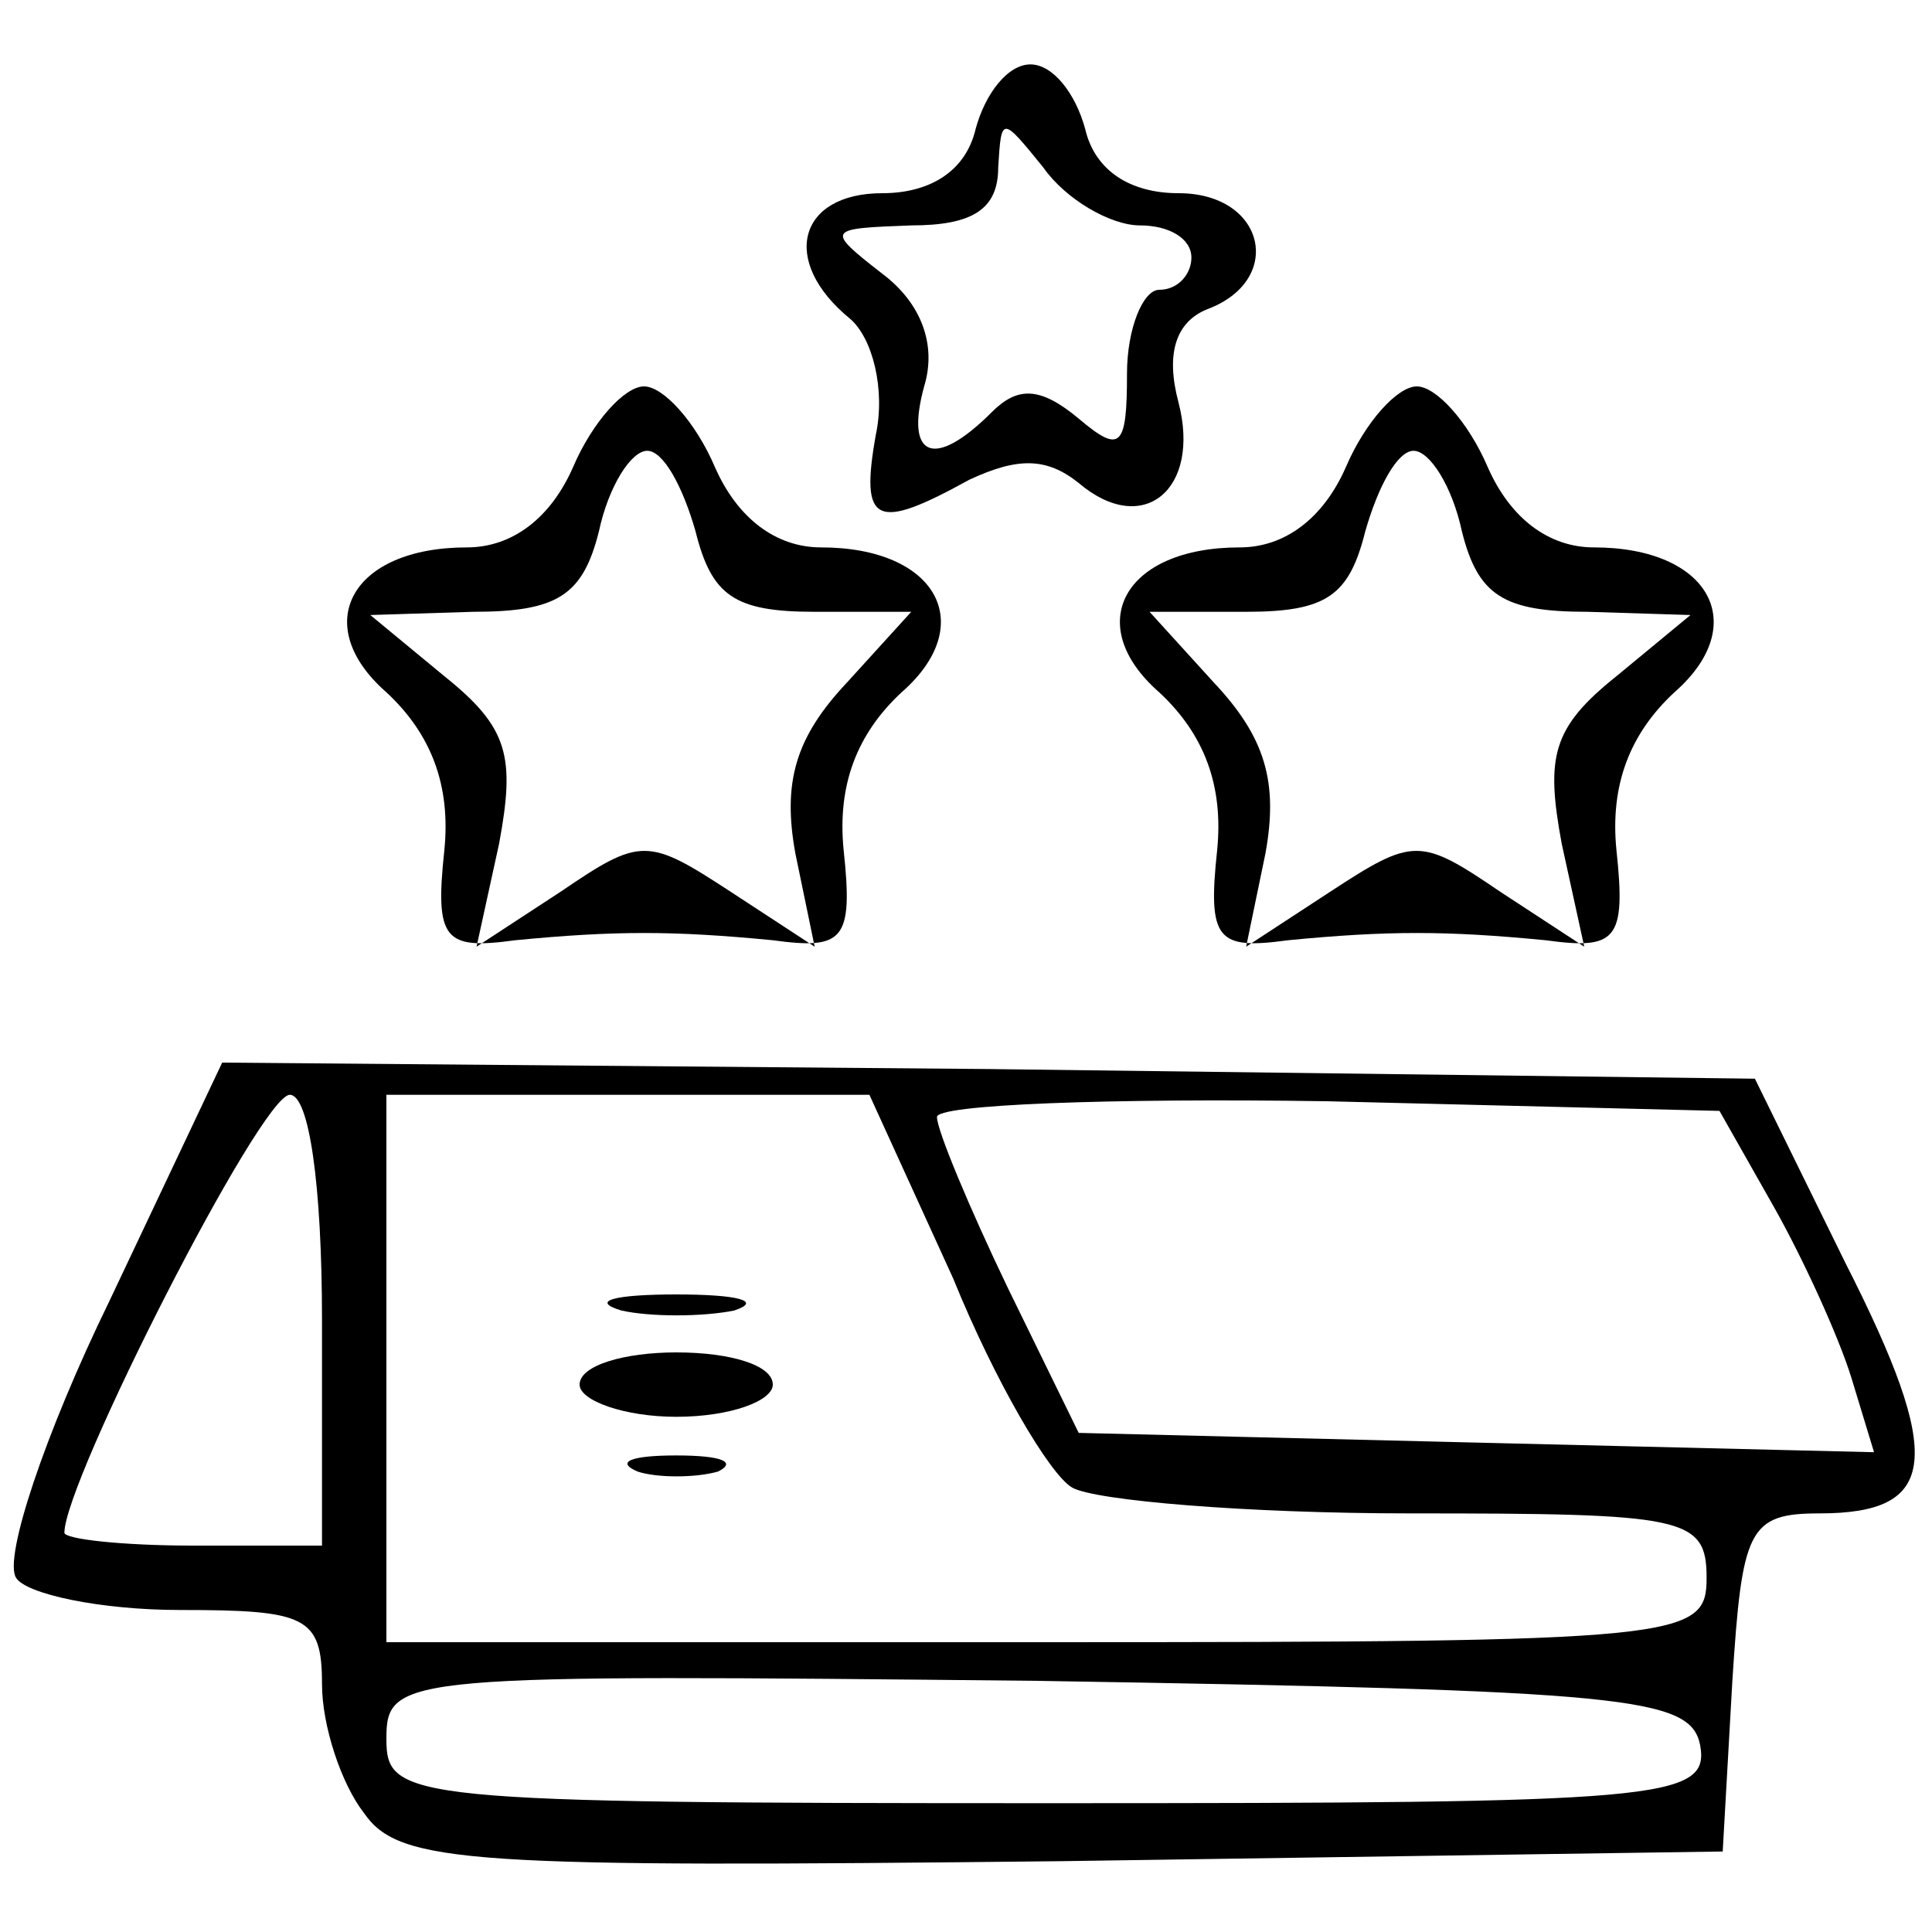
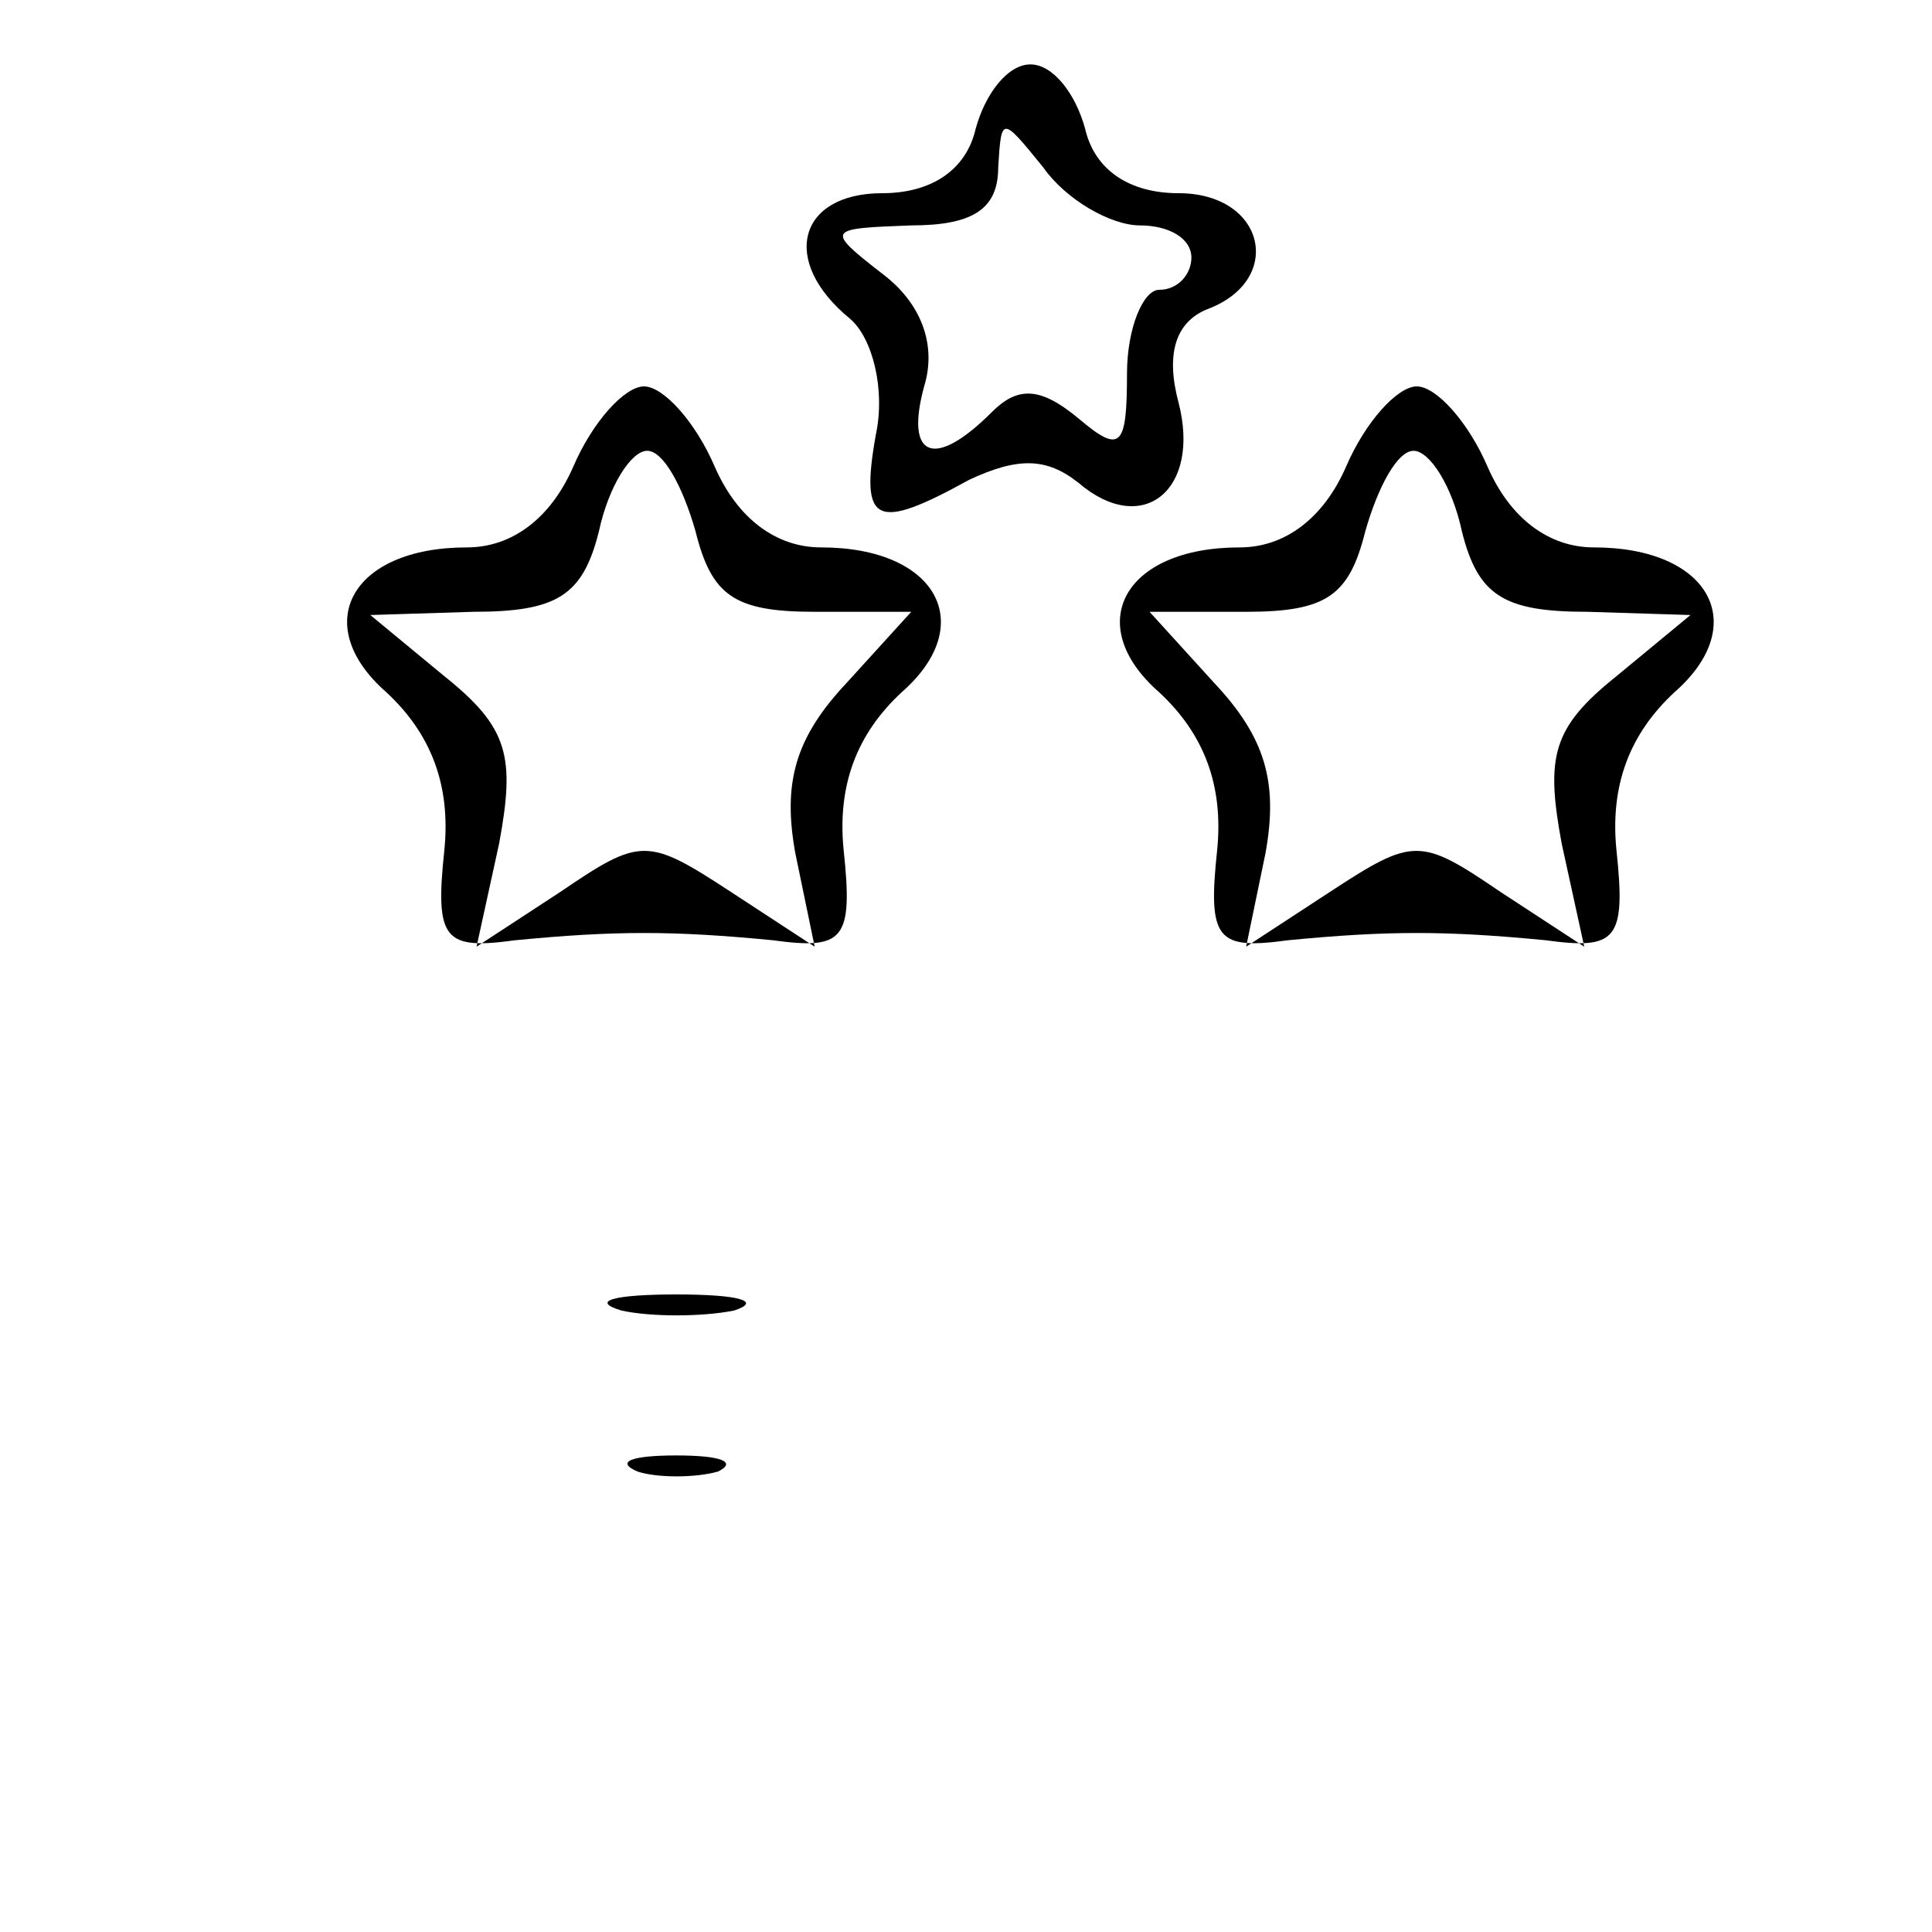
<svg xmlns="http://www.w3.org/2000/svg" version="1.0" width="60pt" height="60pt" viewBox="0 0 60 60" preserveAspectRatio="xMidYMid meet">
  <g transform="translate(0,60) scale(0.1,-0.1)" fill="#000000" stroke="none">
    <path d="M303 560 c-3 -13 -14 -20 -29 -20 -26 0 -32 -21 -10 -39 7 -6 11 -22 8 -36 -5 -28 0 -30 29 -14 15 7 24 7 34 -1 20 -17 38 -2 31 25 -4 15 -1 25 9 29 24 9 18 36 -9 36 -15 0 -26 7 -29 20 -3 11 -10 20 -17 20 -7 0 -14 -9 -17 -20z m51 -30 c9 0 16 -4 16 -10 0 -5 -4 -10 -10 -10 -5 0 -10 -12 -10 -26 0 -23 -2 -25 -15 -14 -12 10 -19 10 -27 2 -18 -18 -27 -14 -21 8 4 13 -1 26 -13 35 -18 14 -17 14 9 15 19 0 27 5 27 18 1 16 1 16 14 0 7 -10 21 -18 30 -18z" />
    <path d="M178 455 c-7 -16 -19 -25 -33 -25 -36 0 -49 -24 -25 -45 14 -13 20 -29 18 -49 -3 -28 0 -31 22 -28 31 3 49 3 80 0 22 -3 25 0 22 28 -2 20 4 36 18 49 24 21 11 45 -25 45 -14 0 -26 9 -33 25 -6 14 -16 25 -22 25 -6 0 -16 -11 -22 -25z m38 -20 c5 -20 12 -25 37 -25 l30 0 -20 -22 c-16 -17 -20 -31 -16 -53 l6 -29 -26 17 c-26 17 -28 17 -53 0 l-26 -17 7 32 c5 27 3 36 -17 52 l-23 19 32 1 c26 0 34 5 39 25 3 14 10 25 15 25 5 0 11 -11 15 -25z" />
    <path d="M418 455 c-7 -16 -19 -25 -33 -25 -36 0 -49 -24 -25 -45 14 -13 20 -29 18 -49 -3 -28 0 -31 22 -28 31 3 49 3 80 0 22 -3 25 0 22 28 -2 20 4 36 18 49 24 21 11 45 -25 45 -14 0 -26 9 -33 25 -6 14 -16 25 -22 25 -6 0 -16 -11 -22 -25z m36 -20 c5 -20 13 -25 39 -25 l32 -1 -23 -19 c-20 -16 -22 -25 -17 -52 l7 -32 -26 17 c-25 17 -27 17 -53 0 l-26 -17 6 29 c4 22 0 36 -16 53 l-20 22 30 0 c25 0 32 5 37 25 4 14 10 25 15 25 5 0 12 -11 15 -25z" />
-     <path d="M34 196 c-20 -41 -33 -80 -29 -86 3 -5 26 -10 51 -10 39 0 44 -2 44 -23 0 -13 6 -31 13 -40 11 -16 33 -17 217 -15 l205 3 3 53 c3 47 5 52 27 52 37 0 39 17 8 78 l-28 57 -238 3 -238 2 -35 -74z m66 -6 l0 -70 -40 0 c-22 0 -40 2 -40 4 0 16 61 136 70 136 6 0 10 -28 10 -70z m196 13 c13 -32 30 -61 37 -65 7 -4 54 -8 105 -8 85 0 92 -1 92 -20 0 -19 -7 -20 -205 -20 l-205 0 0 85 0 85 75 0 75 0 26 -57z m255 22 c9 -16 20 -40 24 -53 l7 -23 -124 3 -123 3 -22 45 c-12 25 -22 49 -22 53 -1 4 54 6 121 5 l122 -3 17 -30z m-23 -167 c3 -17 -12 -18 -202 -18 -200 0 -206 1 -206 20 0 20 5 20 202 18 184 -3 203 -5 206 -20z" />
    <path d="M193 193 c9 -2 25 -2 35 0 9 3 1 5 -18 5 -19 0 -27 -2 -17 -5z" />
-     <path d="M180 170 c0 -5 14 -10 30 -10 17 0 30 5 30 10 0 6 -13 10 -30 10 -16 0 -30 -4 -30 -10z" />
    <path d="M198 143 c6 -2 18 -2 25 0 6 3 1 5 -13 5 -14 0 -19 -2 -12 -5z" />
  </g>
</svg>